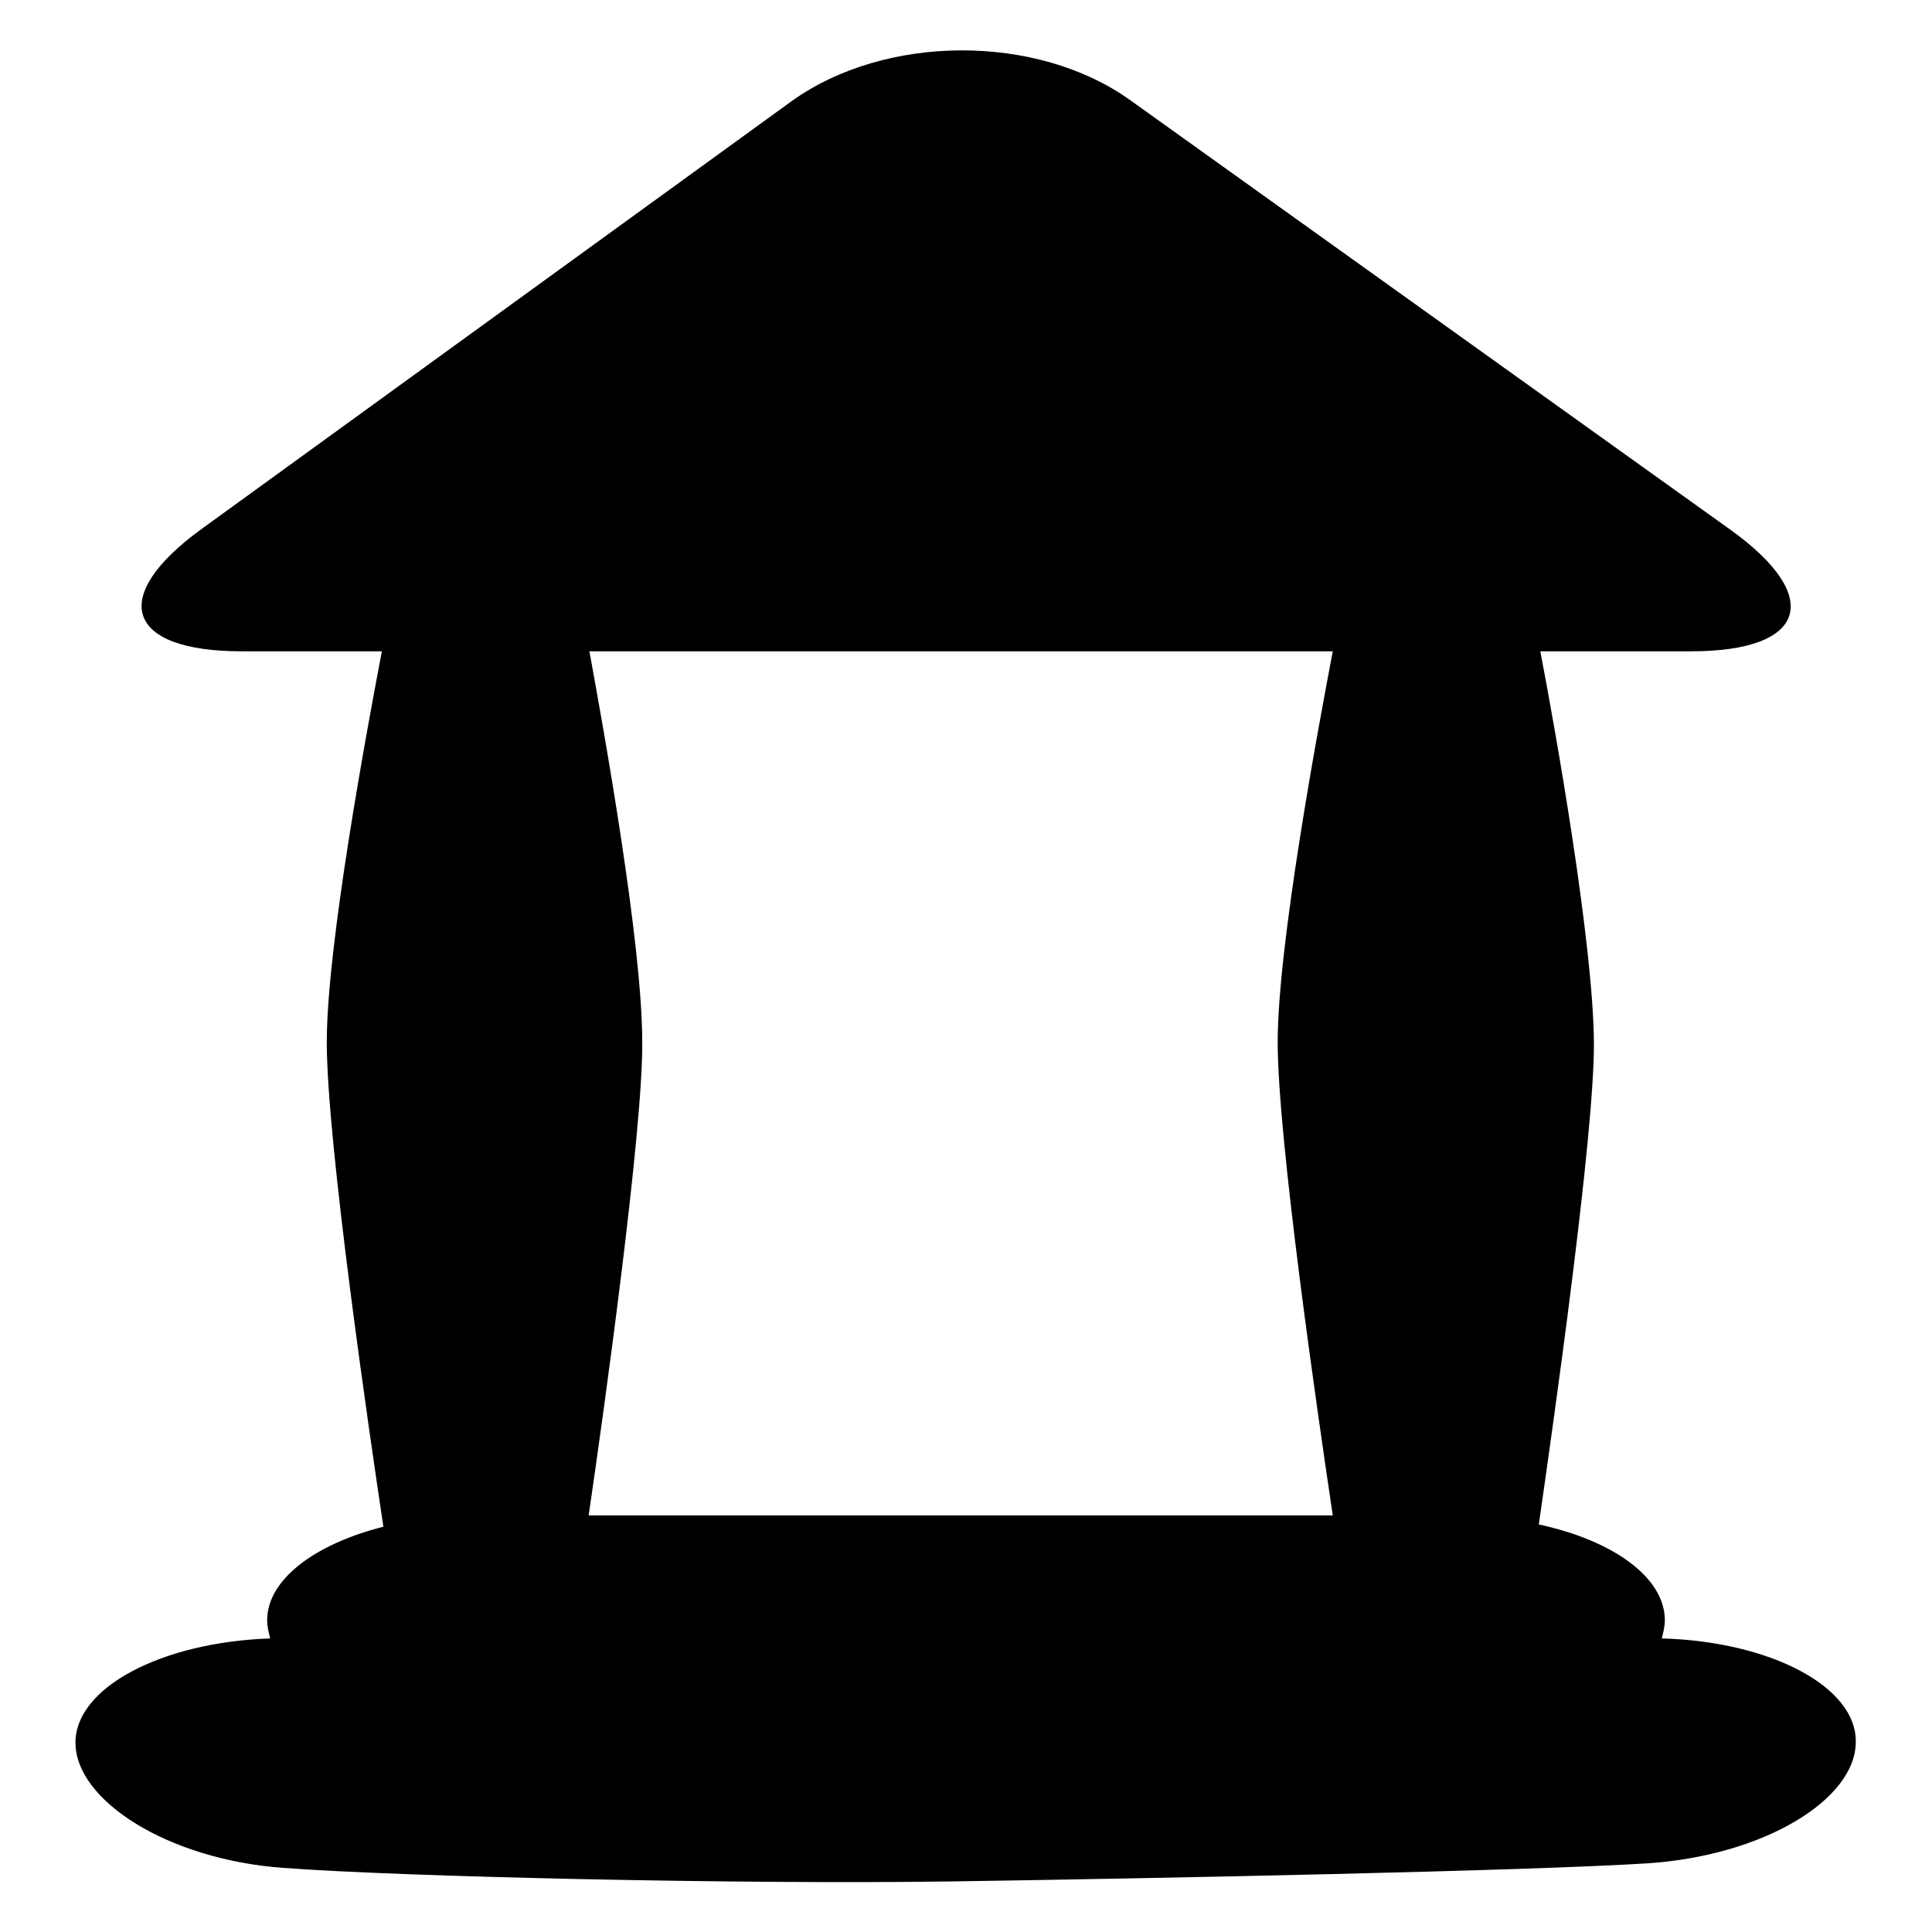
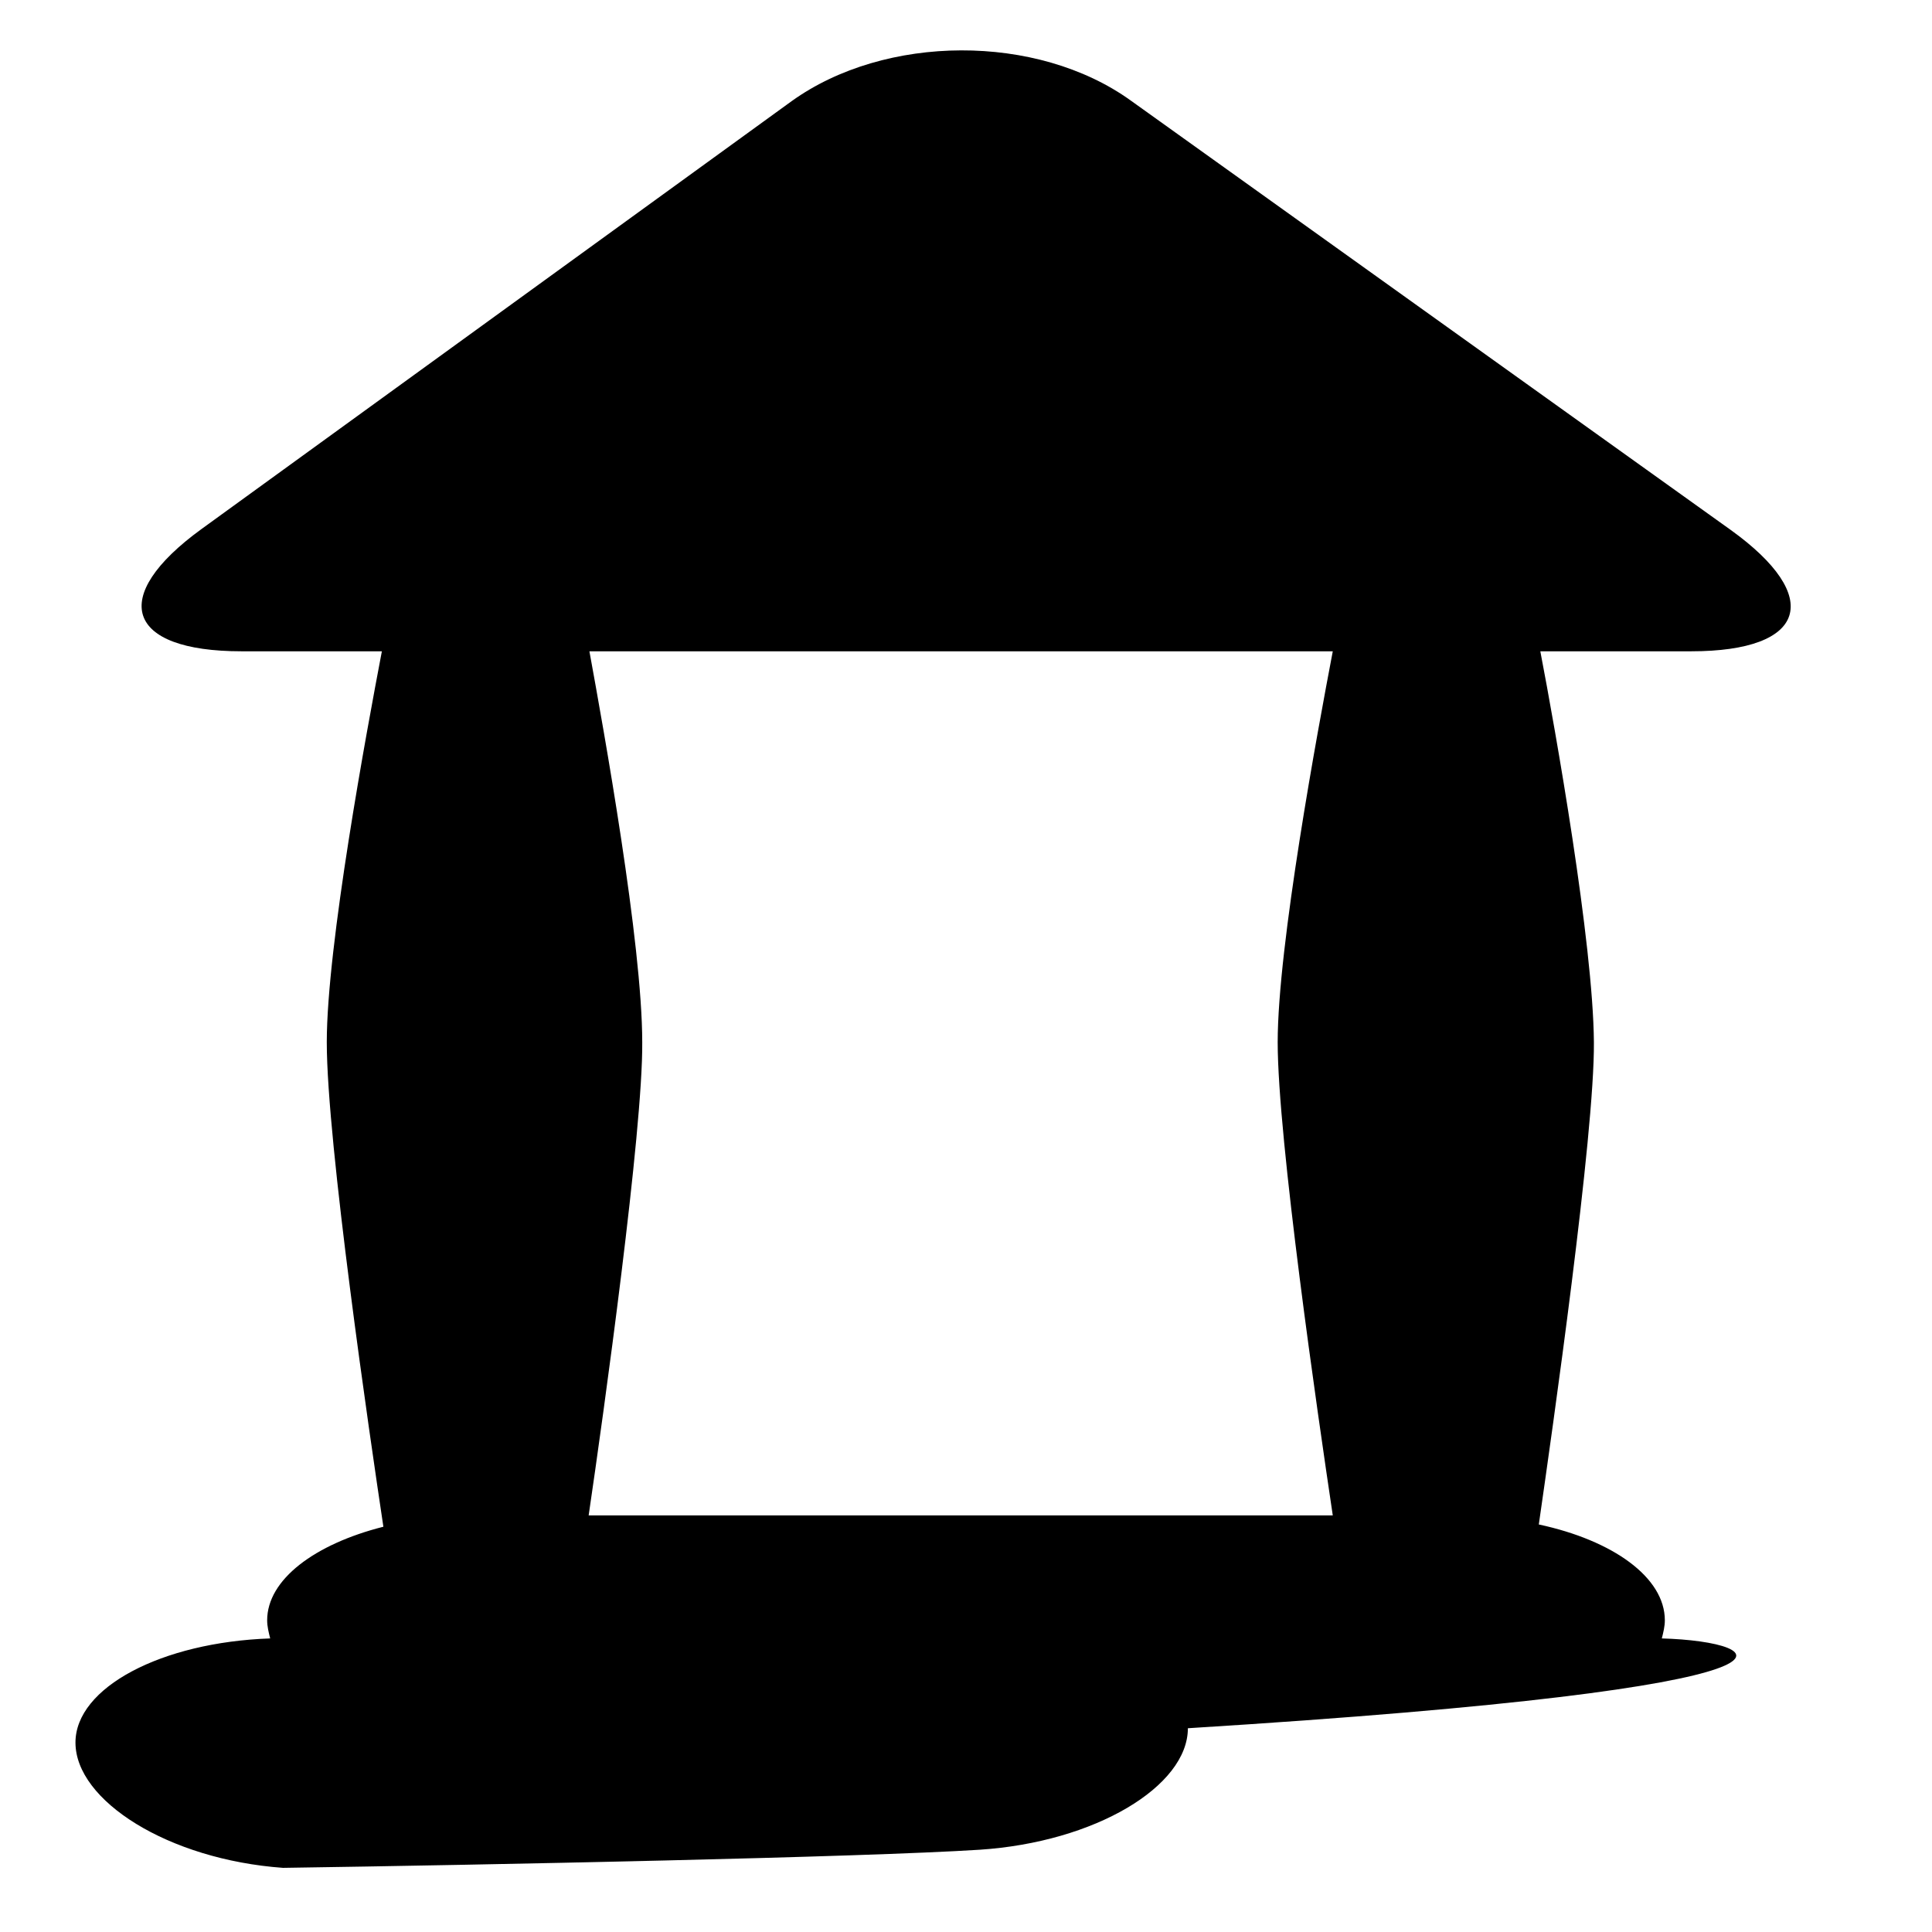
<svg xmlns="http://www.w3.org/2000/svg" version="1.1" x="0px" y="0px" viewBox="0 0 256 256" enable-background="new 0 0 256 256" xml:space="preserve">
  <g>
    <g>
      <g>
-         <path fill="#000000" d="M220.2,217.1c0.2-0.8,0.4-1.6,0.4-2.4c0-5.7-6.9-10.6-16.7-12.7c1.8-12.5,7.4-51.7,7.3-63.9c-0.1-13.2-5.1-41.4-7.1-51.8h20c15.3,0,17.6-7.2,5.2-16.1l-79.5-56.9c-12.4-8.9-32.5-8.8-44.9,0.1L26.7,70.1c-12.4,9-10,16.2,5.3,16.2h18.6c-2,10.5-7.3,39-7.3,51.8c0,13.3,5.7,52.2,7.5,64.2c-9.1,2.3-15.4,7-15.4,12.4c0,0.8,0.2,1.6,0.4,2.4c-14.4,0.5-25.8,6.5-25.8,13.8c0,7.7,12.3,15.5,27.5,16.6c15.8,1.2,61.1,2.2,88.5,1.8c27.2-0.4,76.7-1.4,92.3-2.4c15.3-1,27.6-8.4,27.6-16.1C246,223.5,234.6,217.5,220.2,217.1z M176.6,86.3c-2,10.5-7.3,39-7.3,51.8c0,12.8,5.3,49.3,7.3,62.7H78c2-13.6,7.2-51,7.1-62.7C85.1,125,80,96.7,78.1,86.3H176.6z" />
+         <path fill="#000000" d="M220.2,217.1c0.2-0.8,0.4-1.6,0.4-2.4c0-5.7-6.9-10.6-16.7-12.7c1.8-12.5,7.4-51.7,7.3-63.9c-0.1-13.2-5.1-41.4-7.1-51.8h20c15.3,0,17.6-7.2,5.2-16.1l-79.5-56.9c-12.4-8.9-32.5-8.8-44.9,0.1L26.7,70.1c-12.4,9-10,16.2,5.3,16.2h18.6c-2,10.5-7.3,39-7.3,51.8c0,13.3,5.7,52.2,7.5,64.2c-9.1,2.3-15.4,7-15.4,12.4c0,0.8,0.2,1.6,0.4,2.4c-14.4,0.5-25.8,6.5-25.8,13.8c0,7.7,12.3,15.5,27.5,16.6c27.2-0.4,76.7-1.4,92.3-2.4c15.3-1,27.6-8.4,27.6-16.1C246,223.5,234.6,217.5,220.2,217.1z M176.6,86.3c-2,10.5-7.3,39-7.3,51.8c0,12.8,5.3,49.3,7.3,62.7H78c2-13.6,7.2-51,7.1-62.7C85.1,125,80,96.7,78.1,86.3H176.6z" />
      </g>
      <g />
      <g />
      <g />
      <g />
      <g />
      <g />
      <g />
      <g />
      <g />
      <g />
      <g />
      <g />
      <g />
      <g />
      <g />
    </g>
  </g>
</svg>